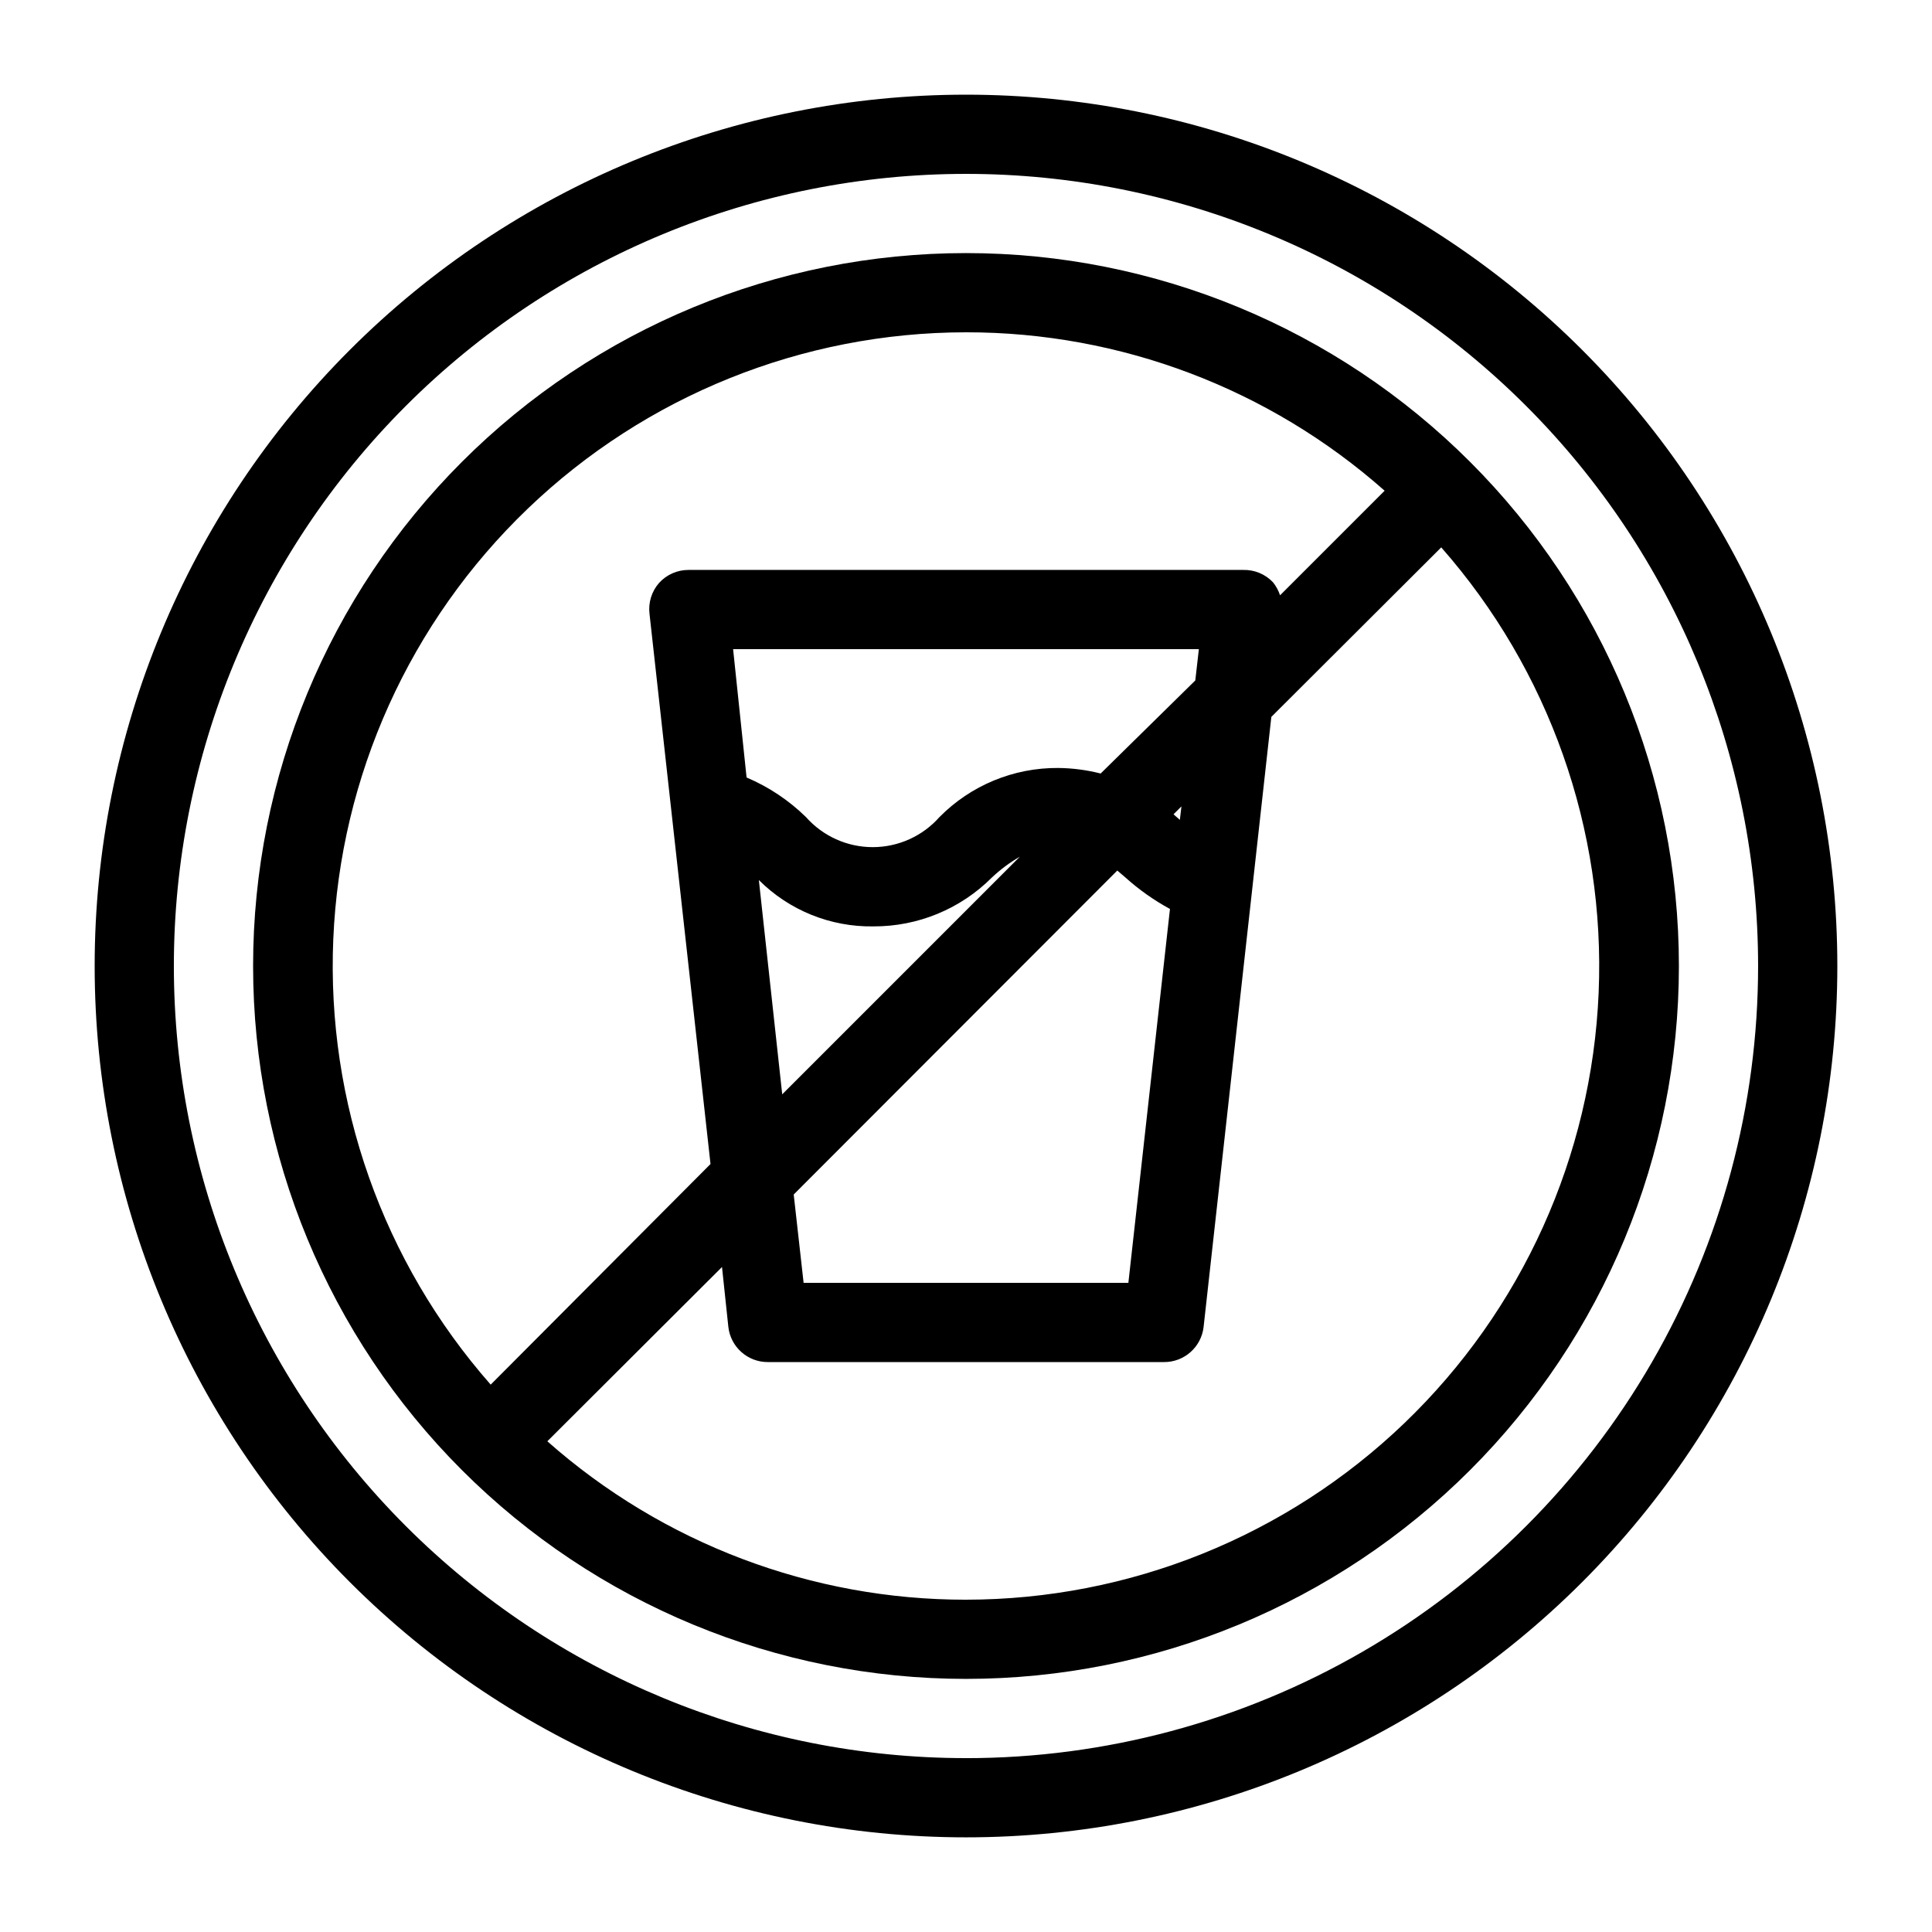
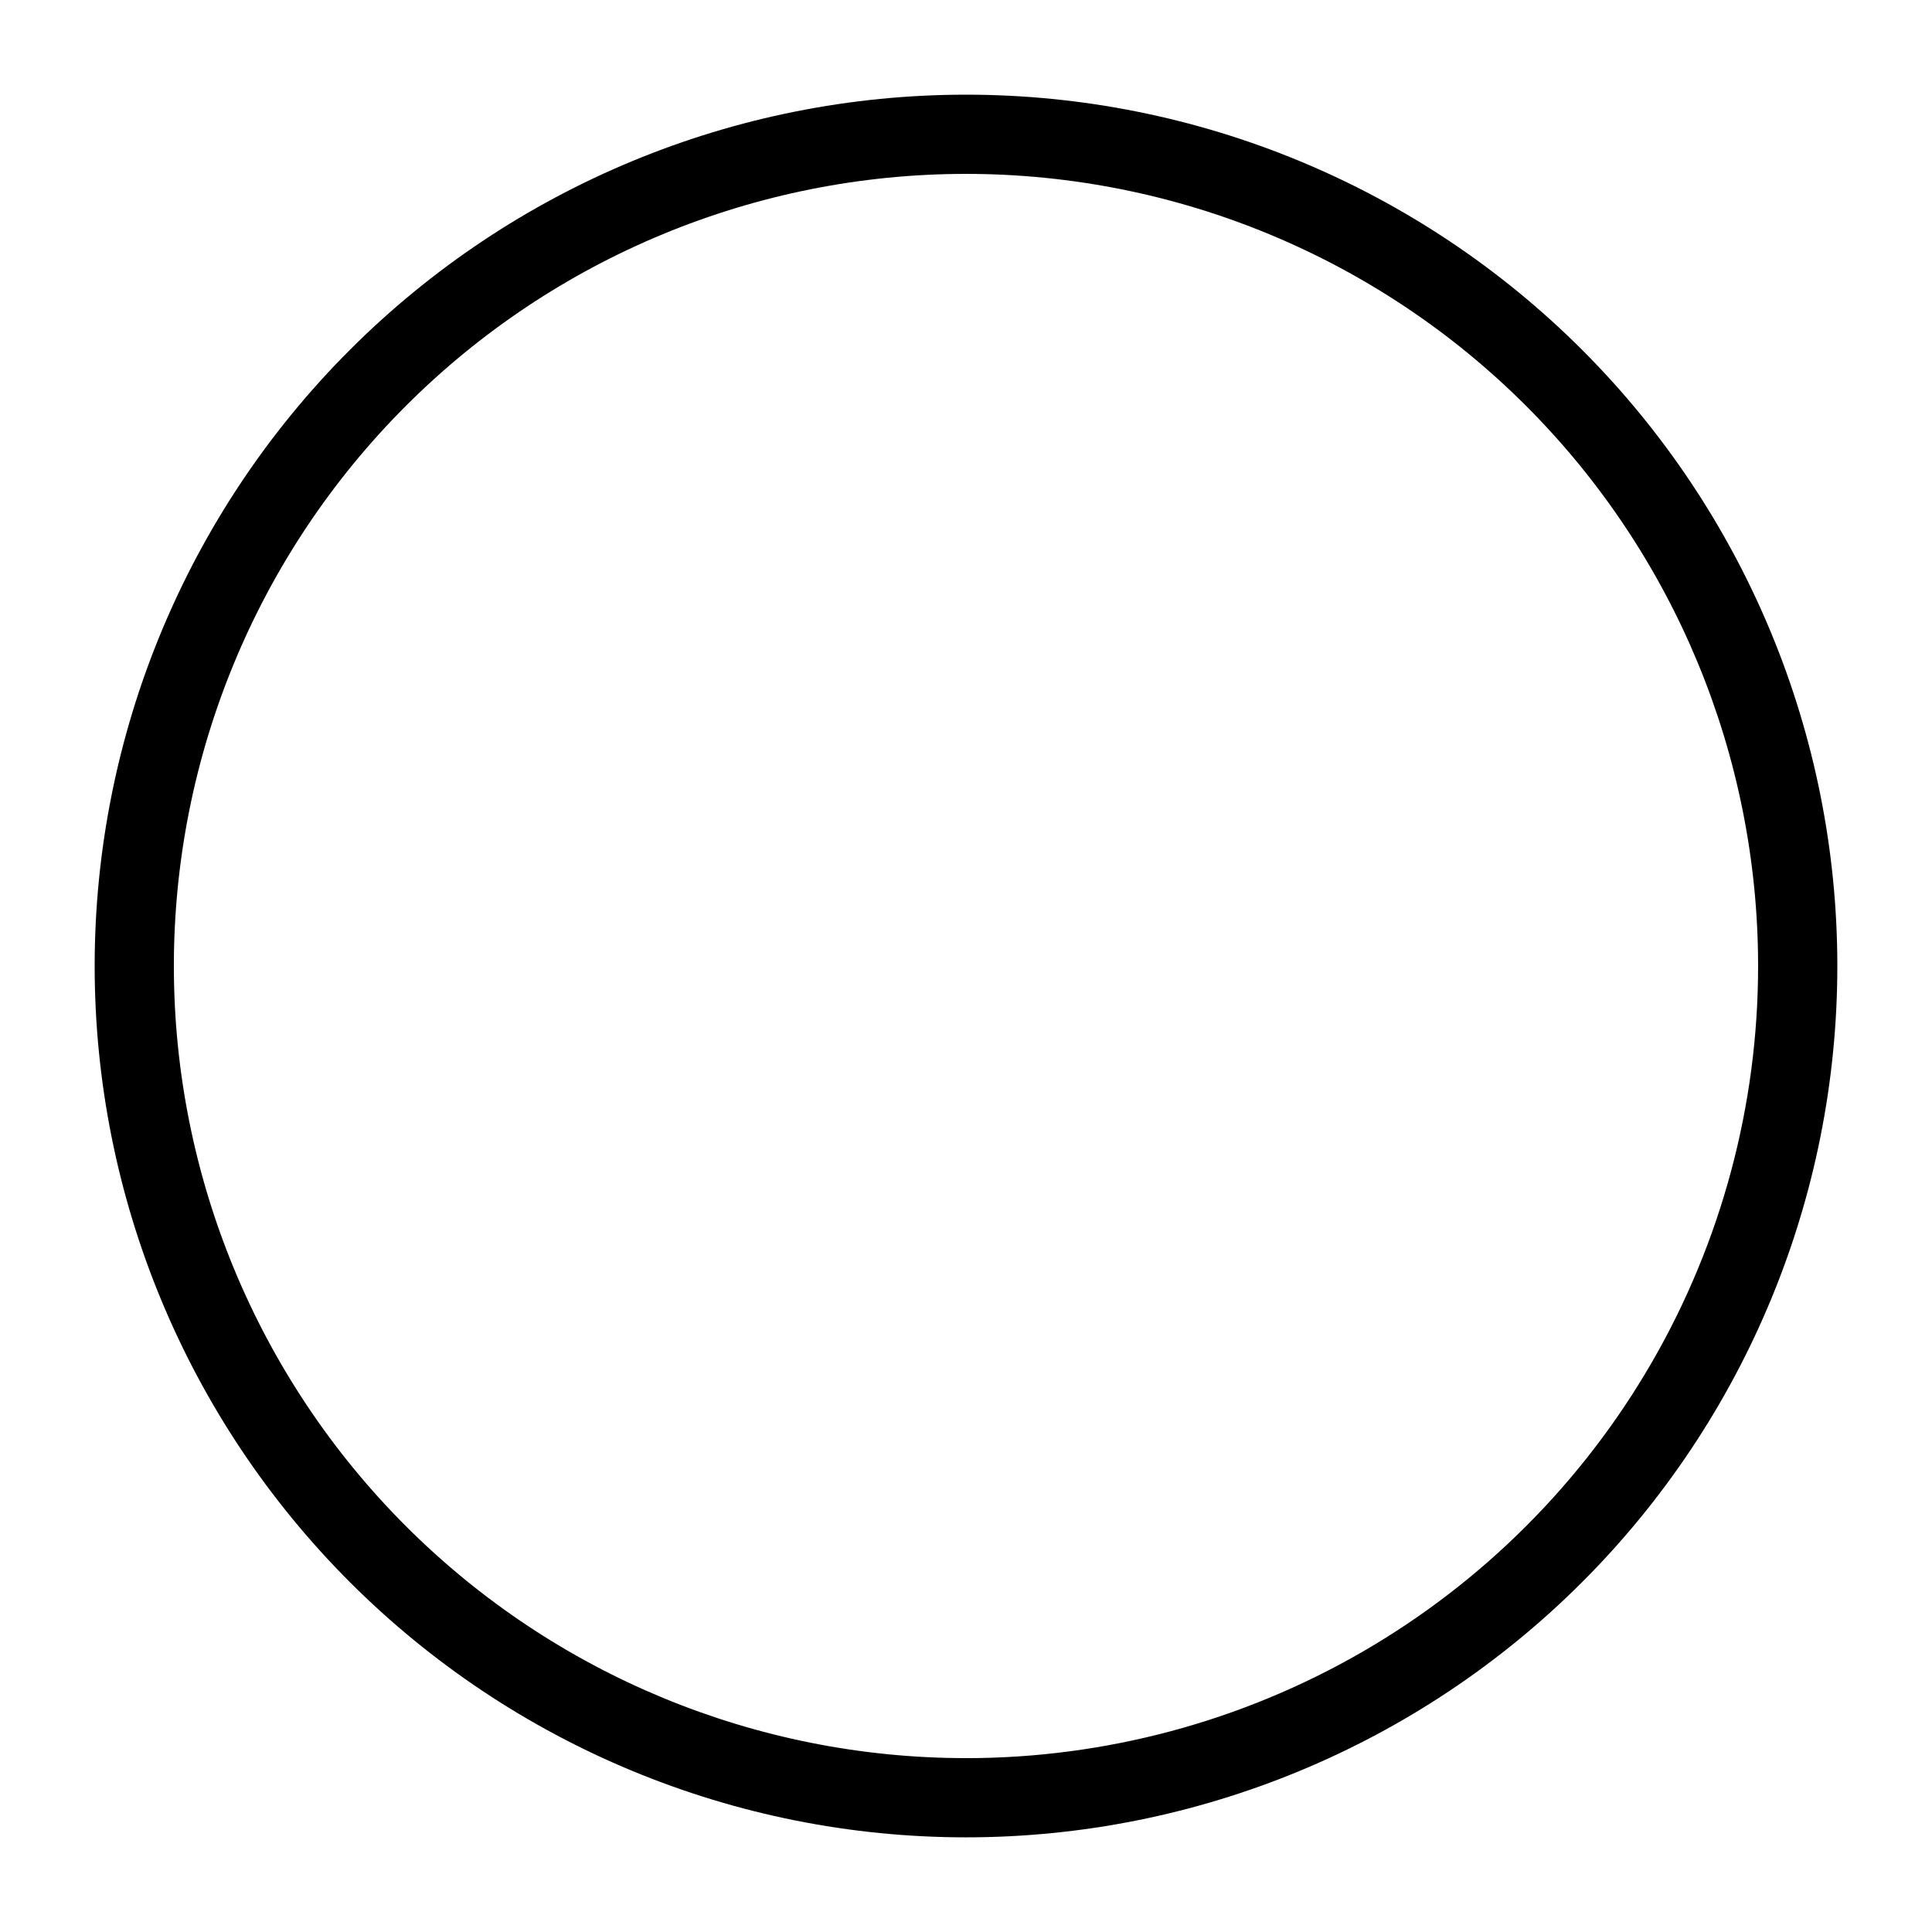
<svg xmlns="http://www.w3.org/2000/svg" fill="#000000" width="800px" height="800px" version="1.1" viewBox="144 144 512 512">
  <g>
    <path d="m400 169.09c-61.242 0-119.98 24.328-163.28 67.633s-67.633 102.04-67.633 163.28 24.328 119.97 67.633 163.28c43.305 43.305 102.04 67.633 163.28 67.633s119.97-24.328 163.28-67.633c43.305-43.305 67.633-102.04 67.633-163.28s-24.328-119.98-67.633-163.28c-43.305-43.305-102.04-67.633-163.28-67.633zm0 440.83c-55.676 0-109.07-22.117-148.44-61.484-39.367-39.367-61.484-92.762-61.484-148.43 0-55.676 22.117-109.07 61.484-148.44s92.762-61.484 148.44-61.484c55.672 0 109.07 22.117 148.43 61.484 39.367 39.367 61.484 92.762 61.484 148.44 0 36.848-9.699 73.047-28.121 104.96-18.426 31.914-44.926 58.414-76.84 76.84-31.91 18.422-68.109 28.121-104.96 28.121z" />
-     <path d="m400 211.07c-50.109 0-98.164 19.906-133.59 55.336s-55.336 83.484-55.336 133.59c0 50.105 19.906 98.16 55.336 133.59 35.43 35.434 83.484 55.336 133.59 55.336 50.105 0 98.16-19.902 133.59-55.336 35.434-35.43 55.336-83.484 55.336-133.59 0-50.109-19.902-98.164-55.336-133.59-35.43-35.43-83.484-55.336-133.59-55.336zm0 20.992c40.867-0.035 80.336 14.898 110.94 41.984l-27.711 27.711v-0.004c-0.418-1.258-1.055-2.43-1.887-3.461-2.047-2.148-4.906-3.332-7.871-3.254h-146.95c-3-0.023-5.863 1.238-7.875 3.461-1.965 2.25-2.879 5.227-2.516 8.188l16.164 145.79-58.254 58.461c-28.598-32.5-43.543-74.785-41.715-118.04 1.828-43.25 20.289-84.125 51.531-114.09 31.238-29.969 72.844-46.715 116.14-46.746zm-54.895 145.16c8.031 8.027 18.977 12.457 30.332 12.281 11.816 0.055 23.16-4.633 31.488-13.016 2.234-2.094 4.699-3.926 7.348-5.457l-62.977 62.977zm94.988-2.519 2.098 1.785c3.609 3.258 7.59 6.074 11.863 8.395l-11.023 99.082h-86.066l-2.625-23.406zm16.582-13.434-1.68-1.469 2.098-2.098zm-20.992-12.281c-3.672-0.934-7.441-1.43-11.23-1.469-11.82-0.094-23.18 4.602-31.488 13.016-4.481 5.062-10.922 7.965-17.684 7.965-6.766 0-13.203-2.902-17.688-7.965-4.547-4.453-9.887-8.012-15.742-10.496l-3.57-34.008h123.43l-0.945 8.293zm-35.684 218.95c-40.871 0.035-80.336-14.898-110.95-41.984l46.289-46.184 1.68 15.852c0.59 5.344 5.121 9.375 10.496 9.34h104.96c5.371 0.035 9.902-3.996 10.496-9.34l17.949-161.64 45.023-44.922c28.602 32.5 43.543 74.785 41.715 118.04-1.828 43.25-20.289 84.125-51.527 114.09-31.242 29.969-72.848 46.715-116.14 46.746z" />
  </g>
</svg>